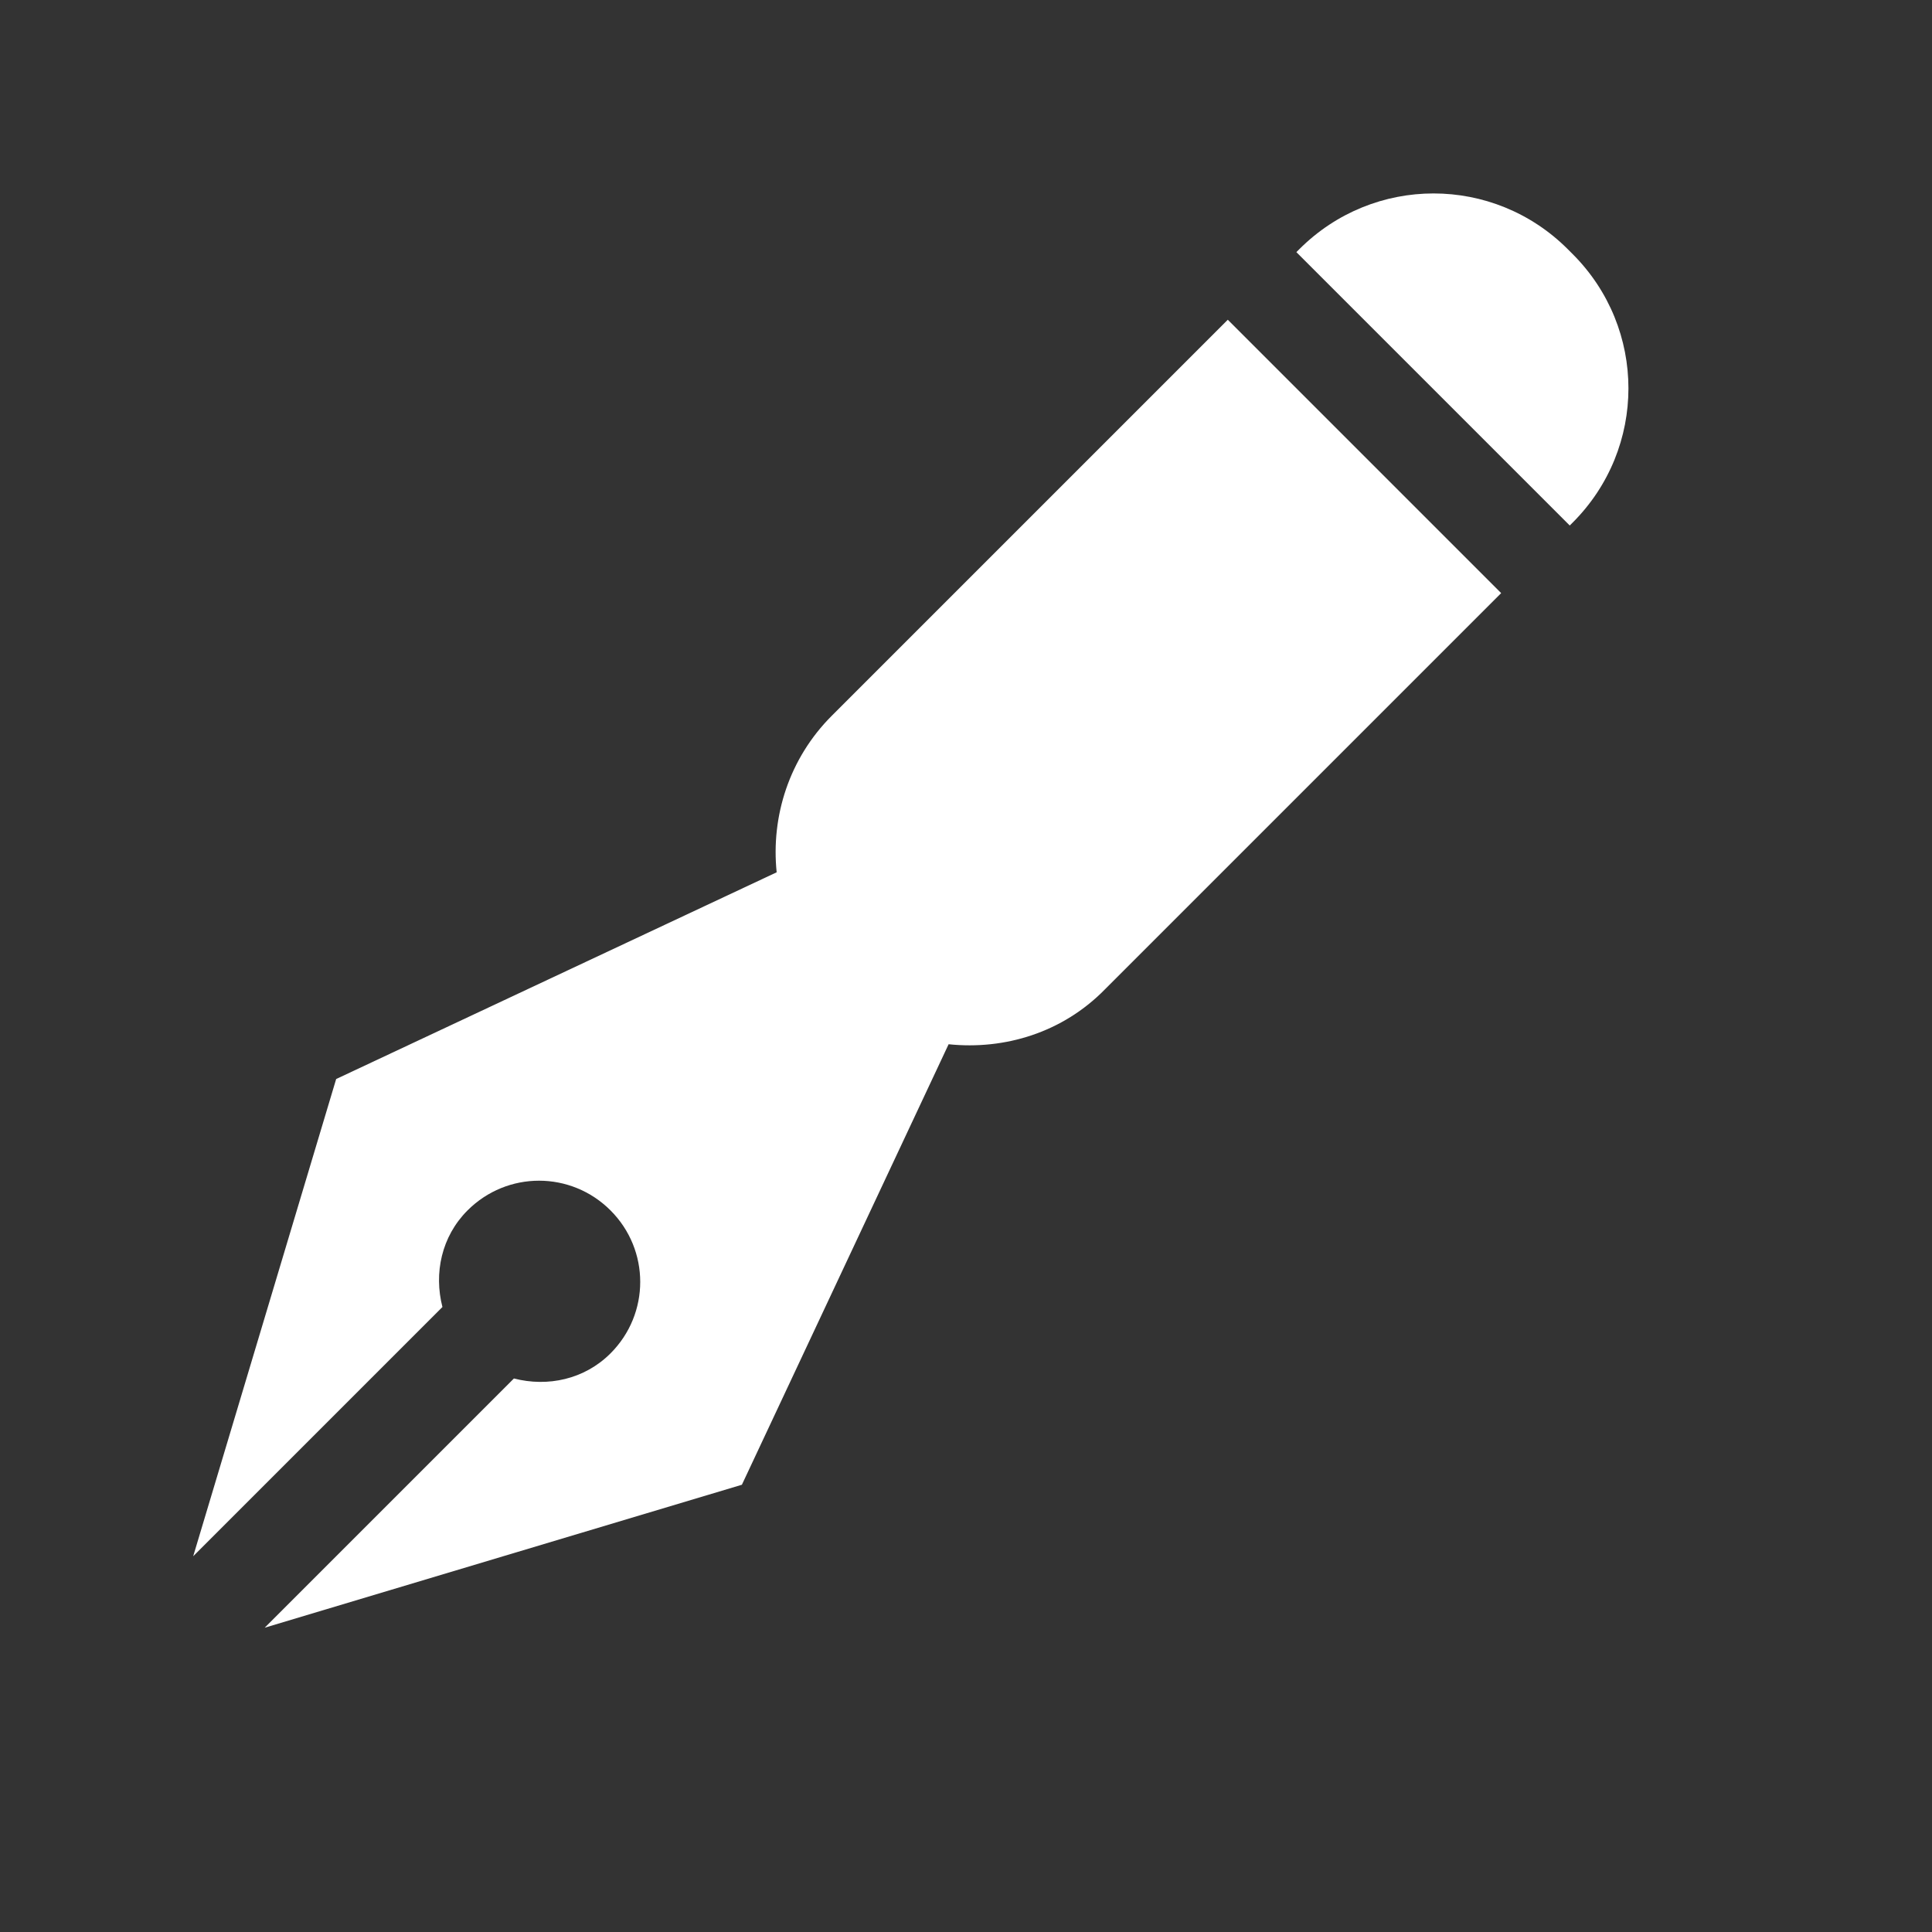
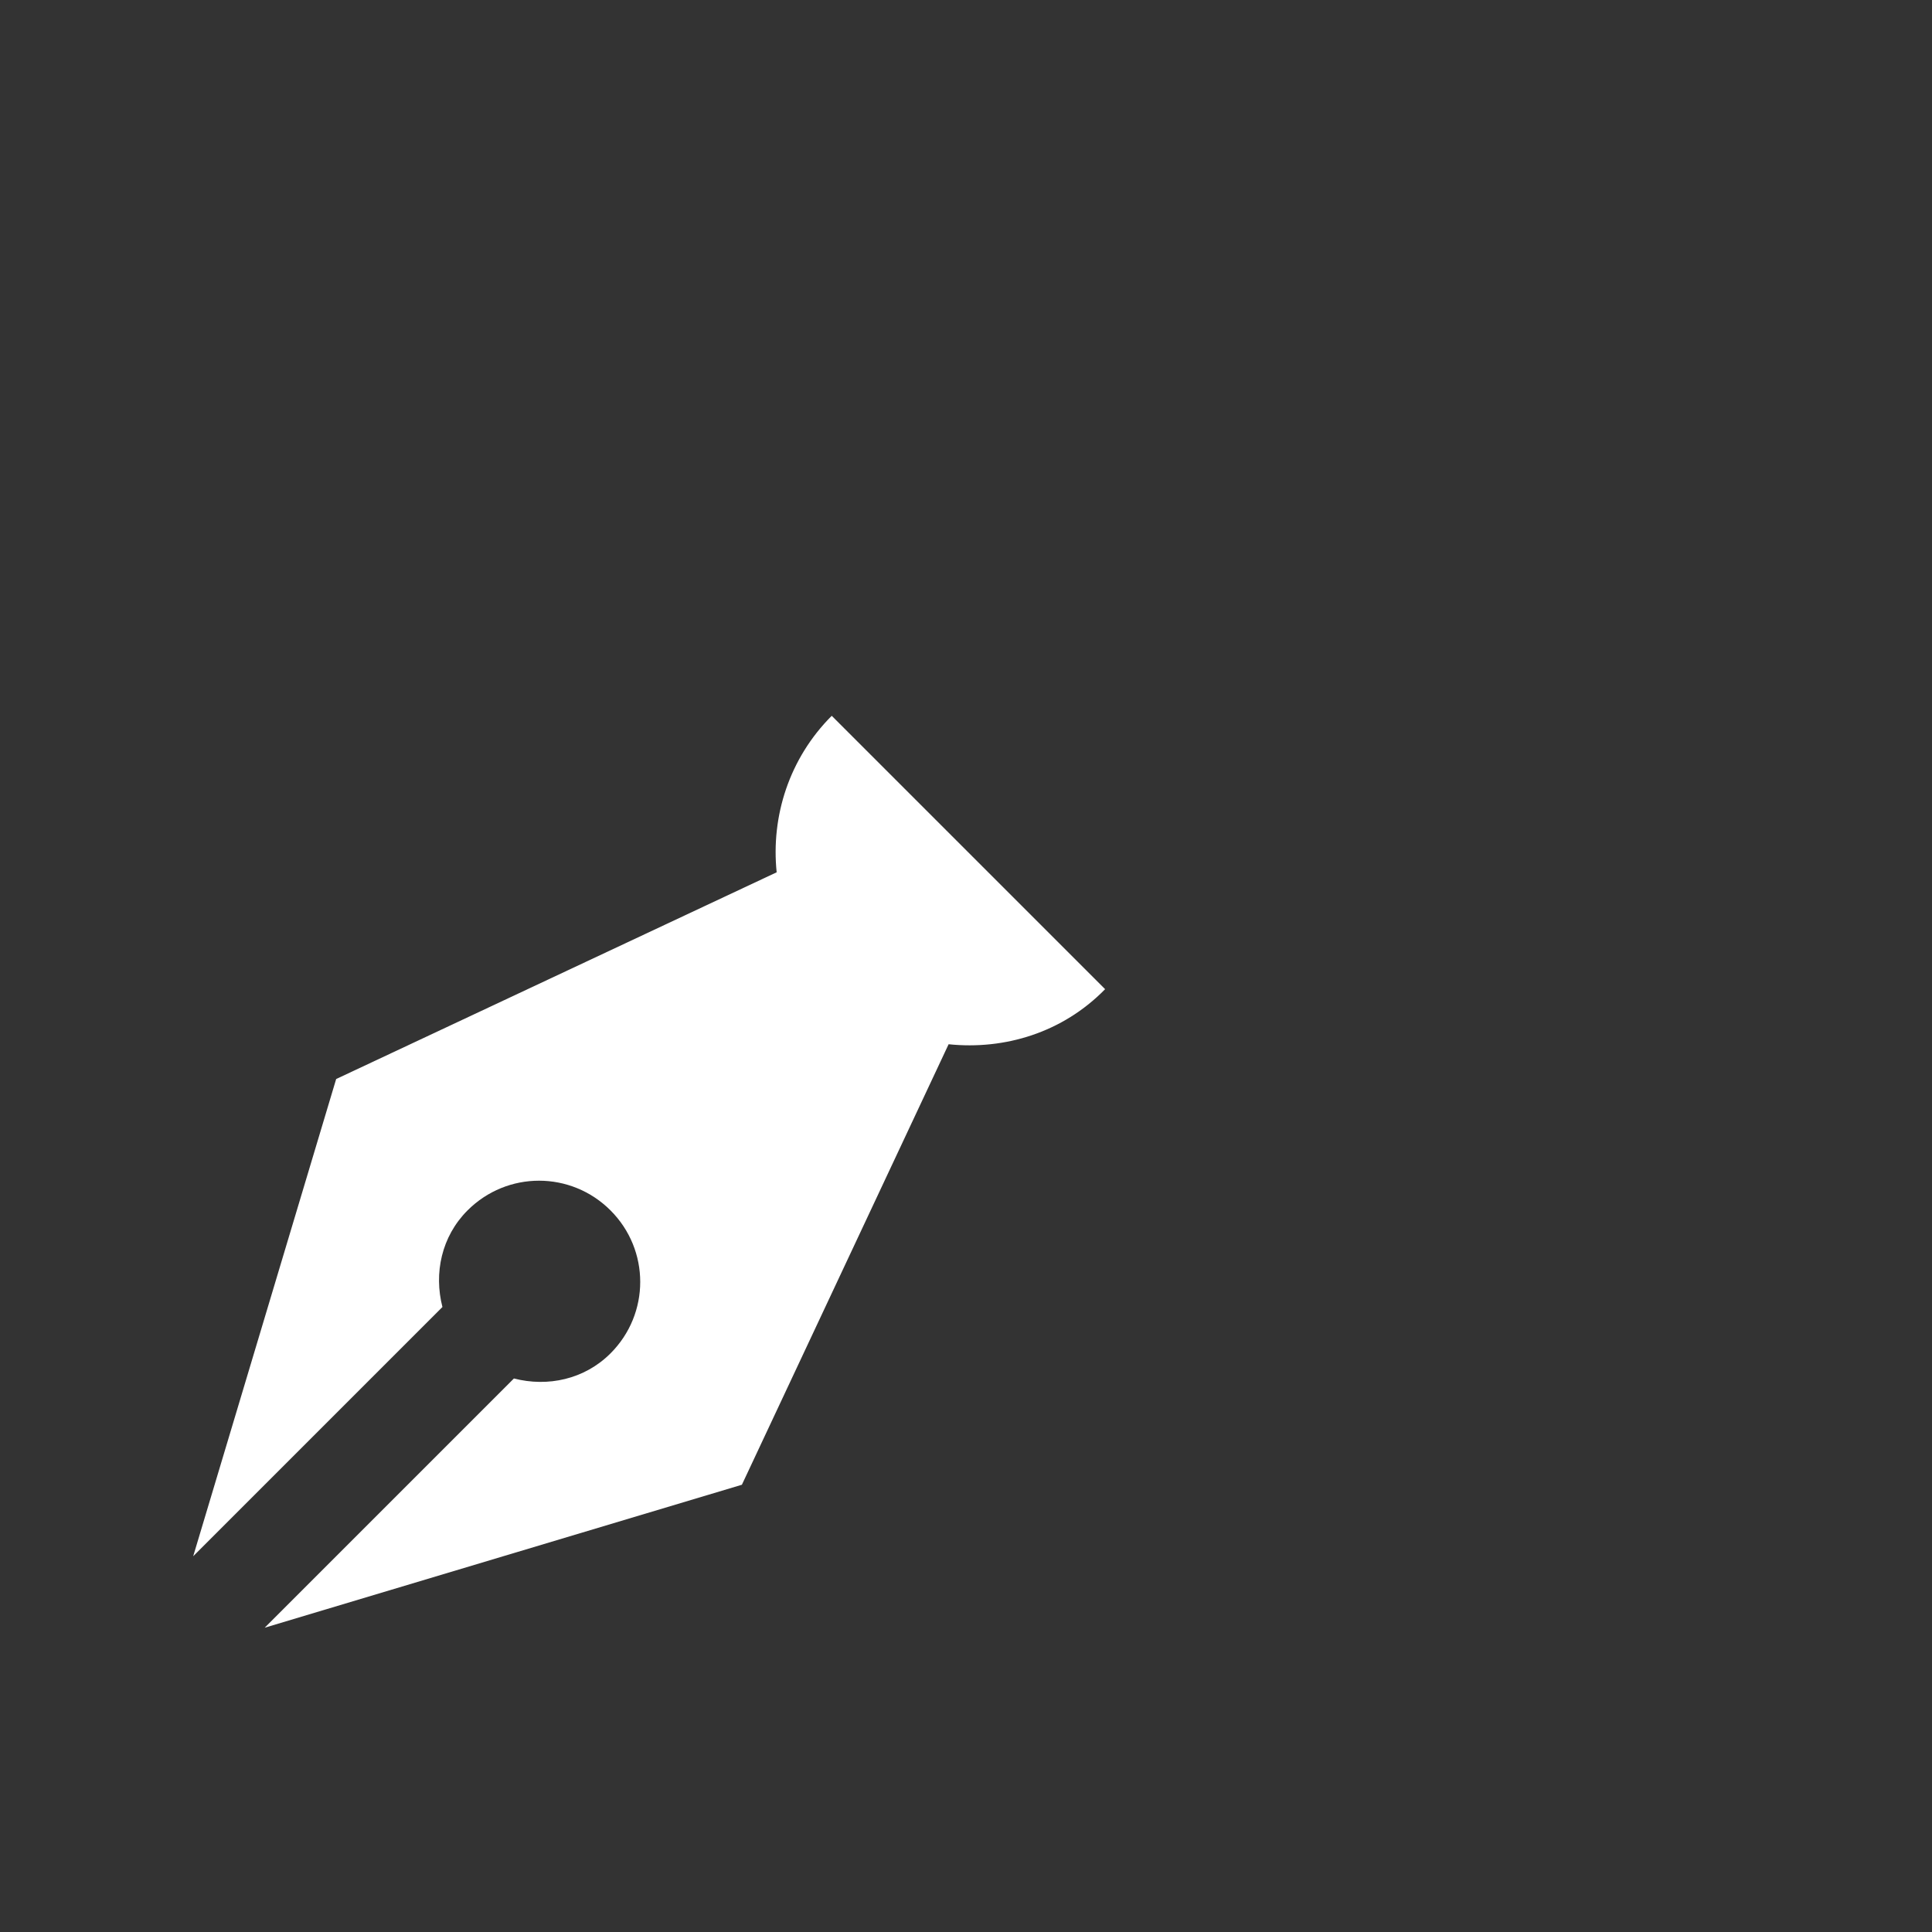
<svg xmlns="http://www.w3.org/2000/svg" id="b" width="20" height="20" viewBox="0 0 20 20">
  <rect x="0" y="0" width="20" height="20" fill="#333333" stroke="none" />
  <g id="c">
-     <path fill="#ffffff" d="M16.28,2.63l-.05-.05c-.77-.77-2.01-.77-2.78,0l-.03,.03,2.83,2.83,.03-.03c.77-.77,.77-2.01,0-2.78Z" />
-     <path fill="#ffffff" d="M8.61,7.41c-.44,.44-.63,1.04-.57,1.62l-4.56,2.14-1.48,4.94,2.58-2.58c-.09-.35-.01-.73,.26-1,.41-.41,1.07-.41,1.48,0s.41,1.07,0,1.48c-.27,.27-.65,.35-1,.26l-2.58,2.58,4.94-1.48,2.14-4.56c.58,.06,1.18-.12,1.62-.57l4.1-4.1-2.83-2.83-4.1,4.1Z" />
+     <path fill="#ffffff" d="M8.61,7.41c-.44,.44-.63,1.04-.57,1.62l-4.56,2.14-1.48,4.94,2.58-2.58c-.09-.35-.01-.73,.26-1,.41-.41,1.07-.41,1.48,0s.41,1.07,0,1.48c-.27,.27-.65,.35-1,.26l-2.58,2.58,4.94-1.48,2.14-4.56c.58,.06,1.18-.12,1.62-.57Z" />
    <animateTransform attributeName="transform" type="translate" dur="4s" additive="sum" values="0,0; 3,0; 0,0; 1,0; 0,0; 1,0; 0,0; 0,0" keyTimes="0; 0.1; 0.15; 0.2; 0.3; 0.4; 0.5; 1" repeatCount="indefinite" />
    <animateTransform attributeName="transform" type="rotate" dur="4s" additive="sum" values="0; -5; -5; -1; 0; -1; 0; 0" keyTimes="0; 0.1; 0.15; 0.2; 0.3; 0.4; 0.5; 1" repeatCount="indefinite" />
  </g>
</svg>